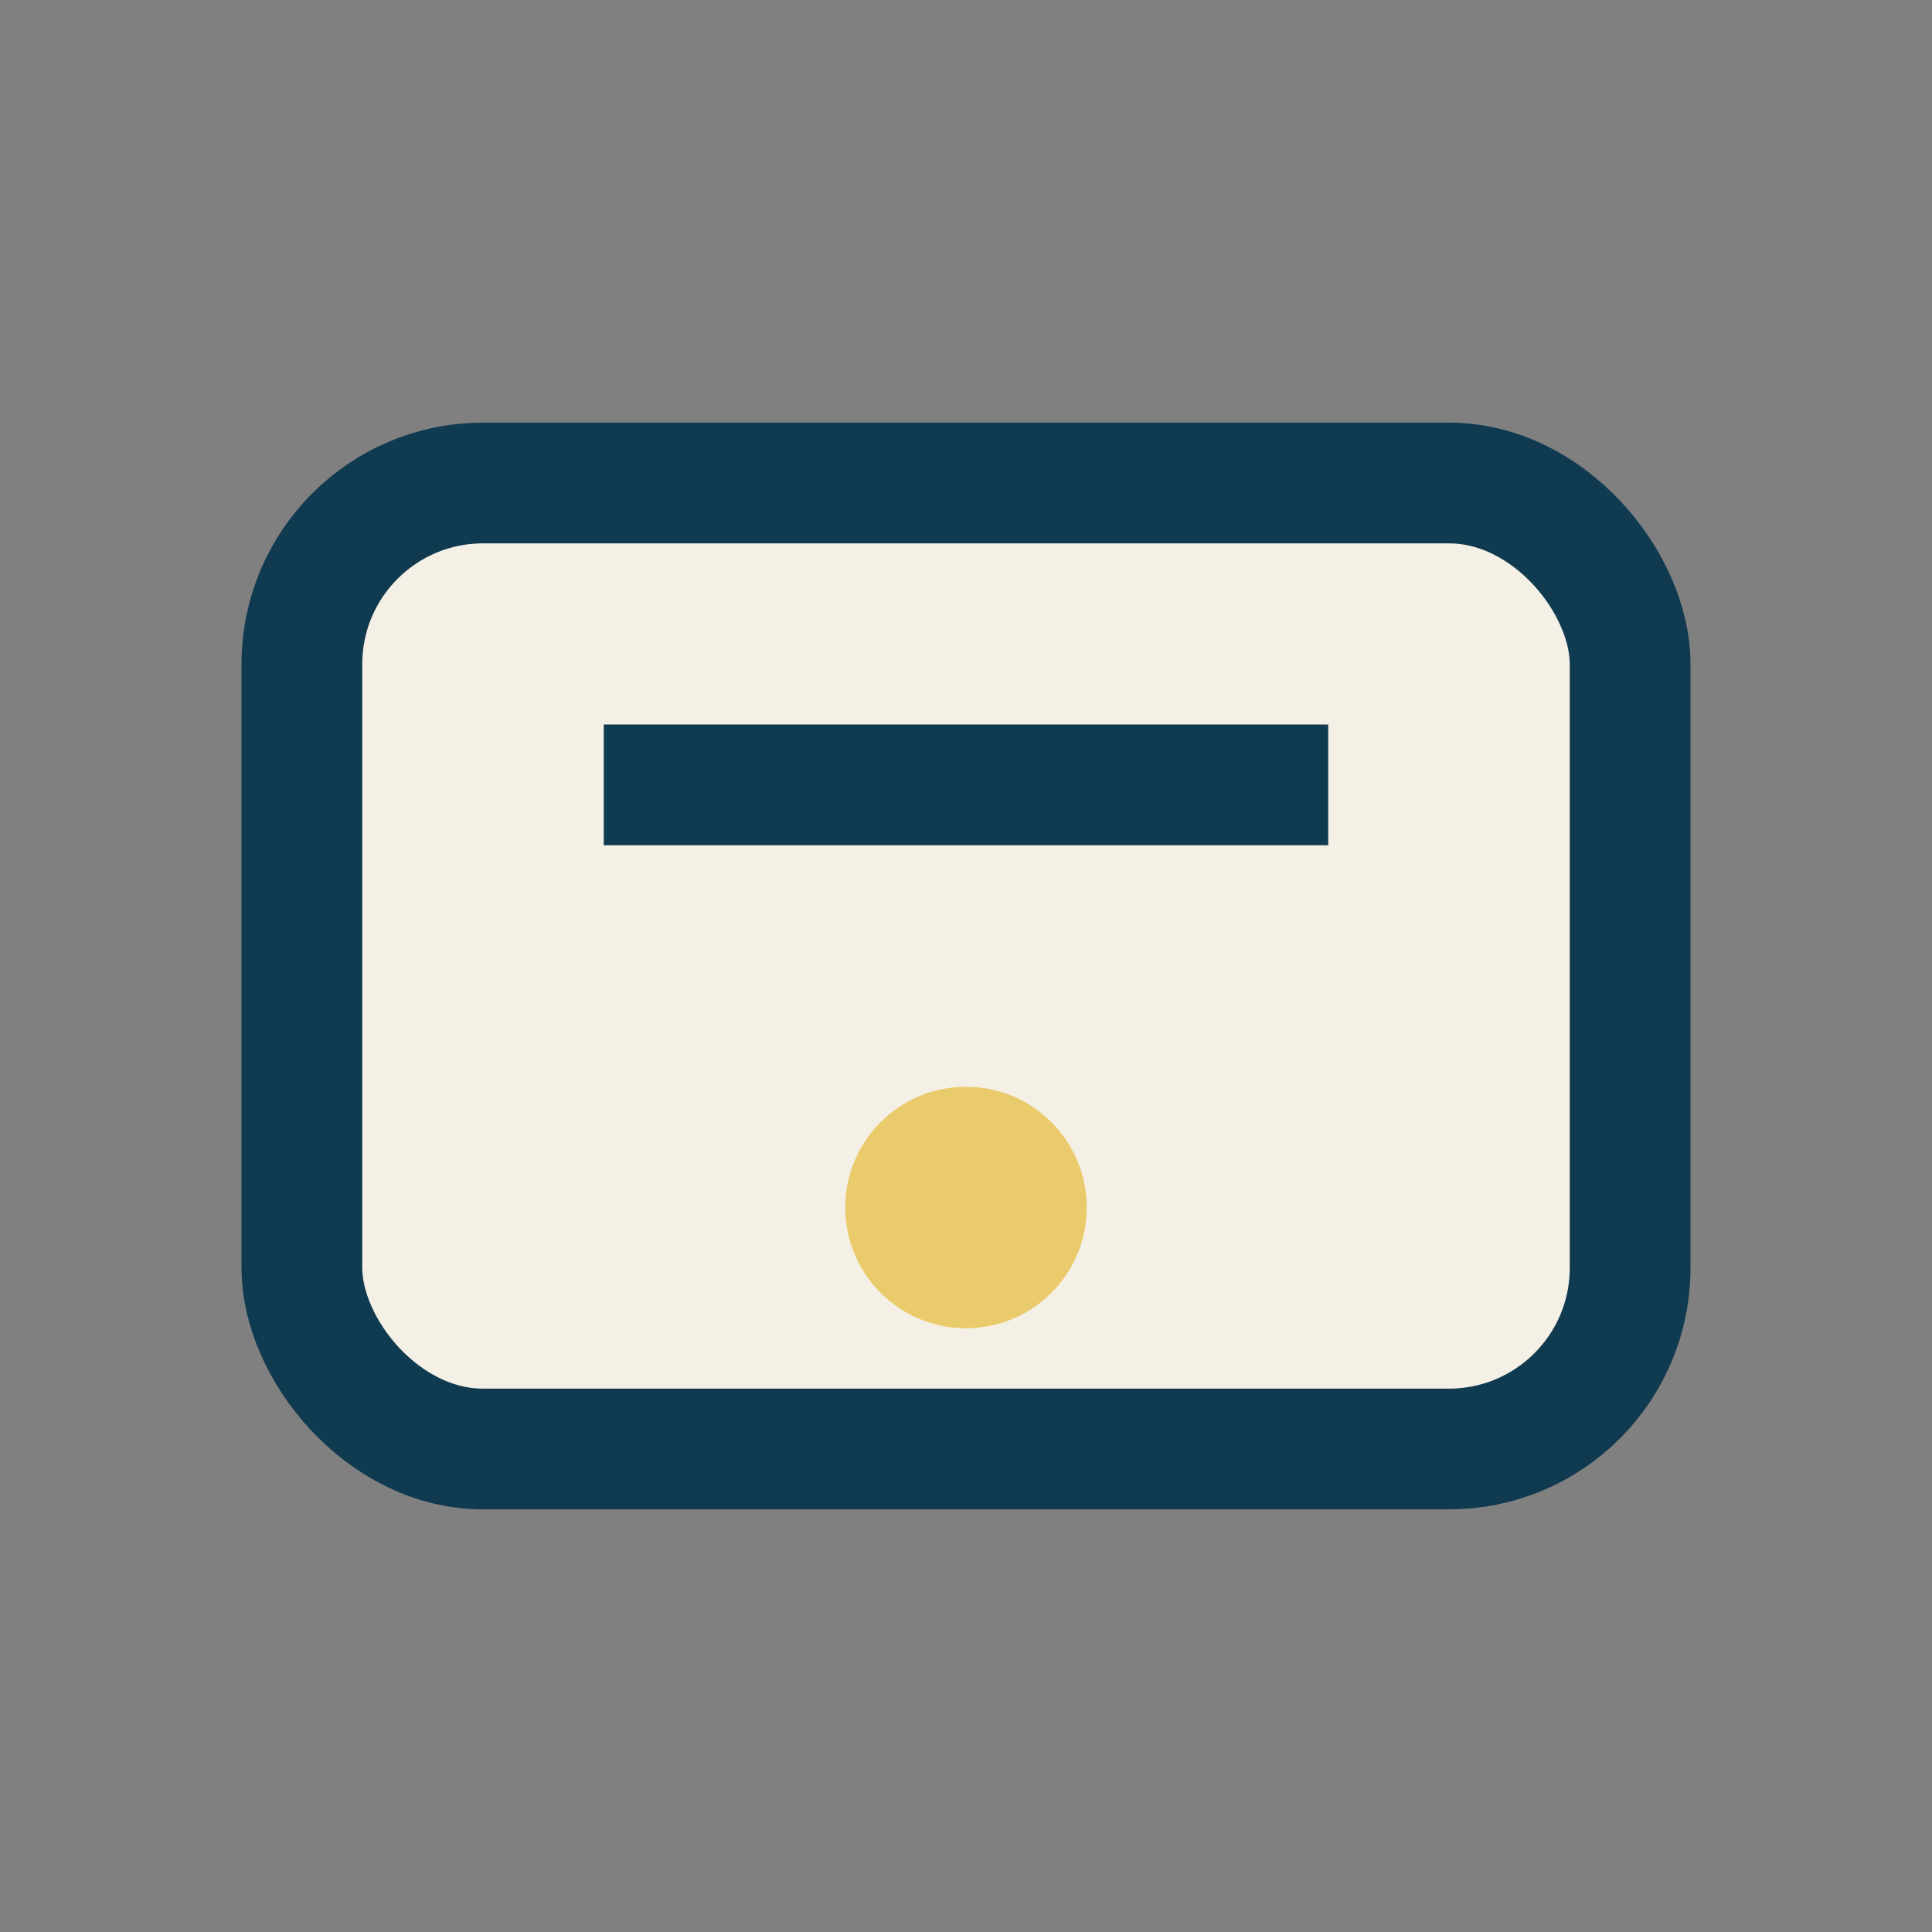
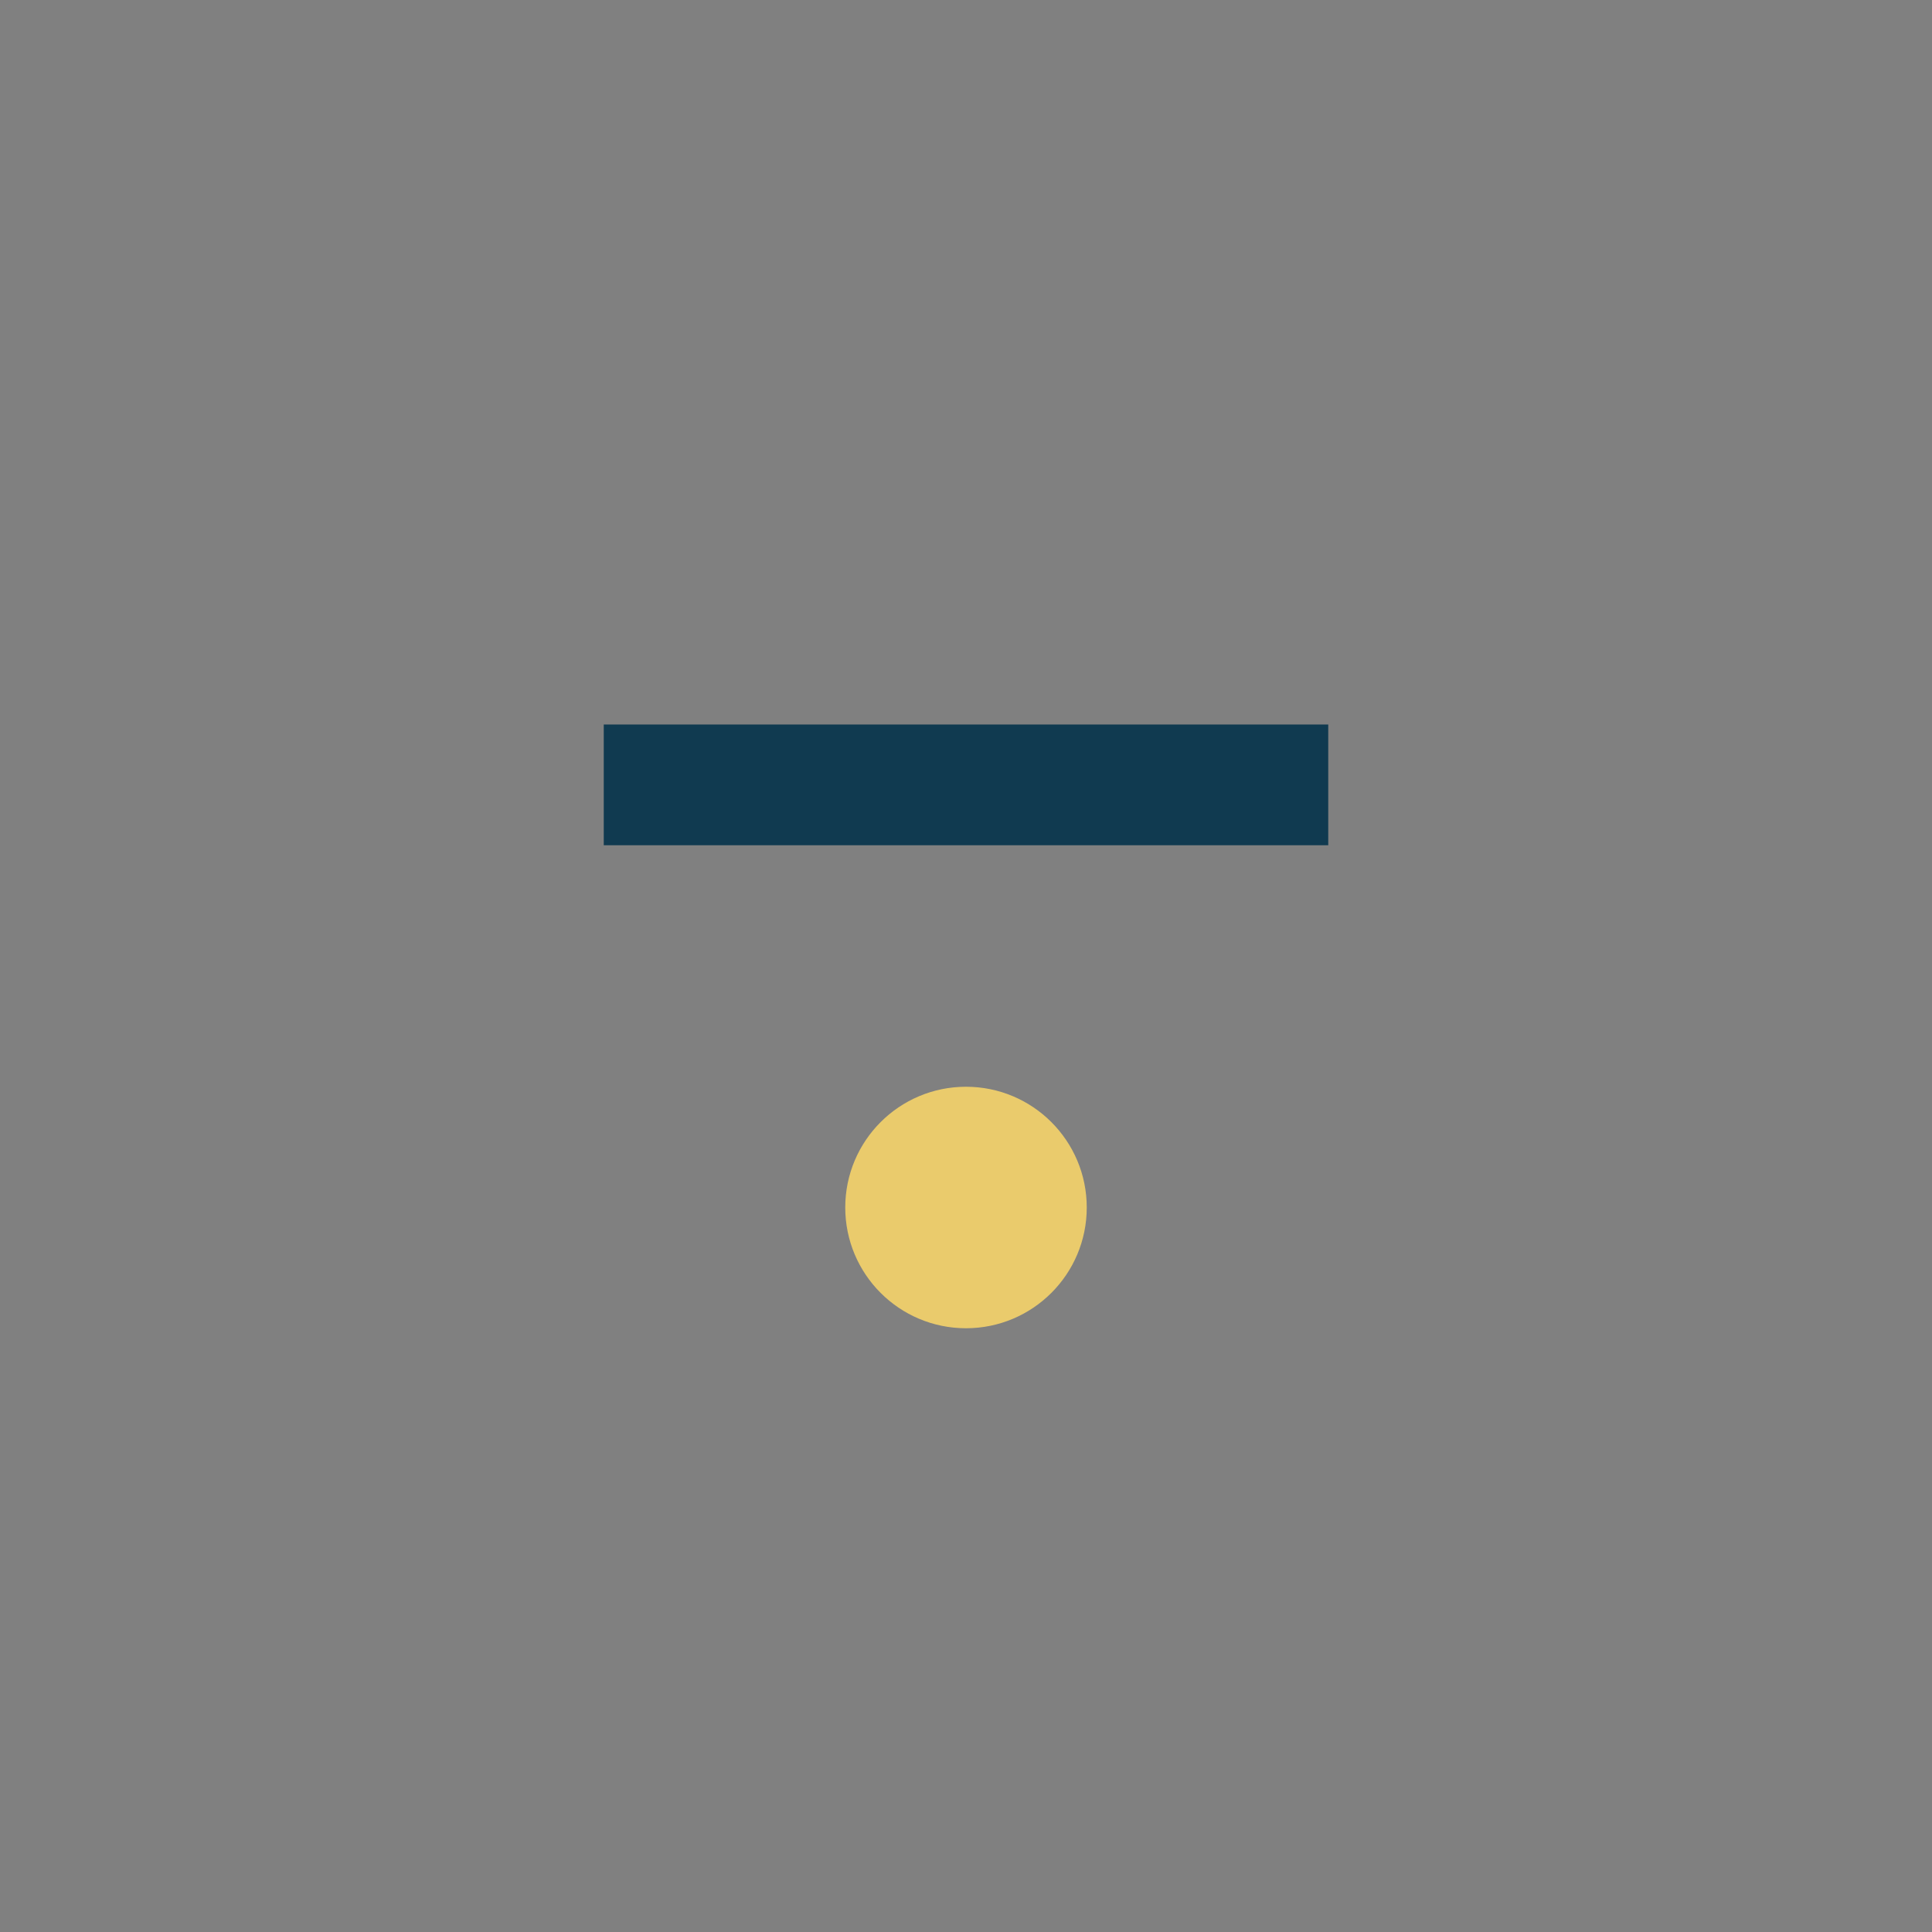
<svg xmlns="http://www.w3.org/2000/svg" width="32" height="32" viewBox="0 0 32 32">
  <rect x="0" y="0" width="32" height="32" fill="#808080" stroke="none" />
-   <rect x="5" y="8" width="22" height="16" rx="3" fill="#F4F0E6" stroke="#103A50" stroke-width="2" />
  <circle cx="16" cy="20" r="2" fill="#EACB6C" />
  <rect x="10" y="12" width="12" height="2" fill="#103A50" />
</svg>